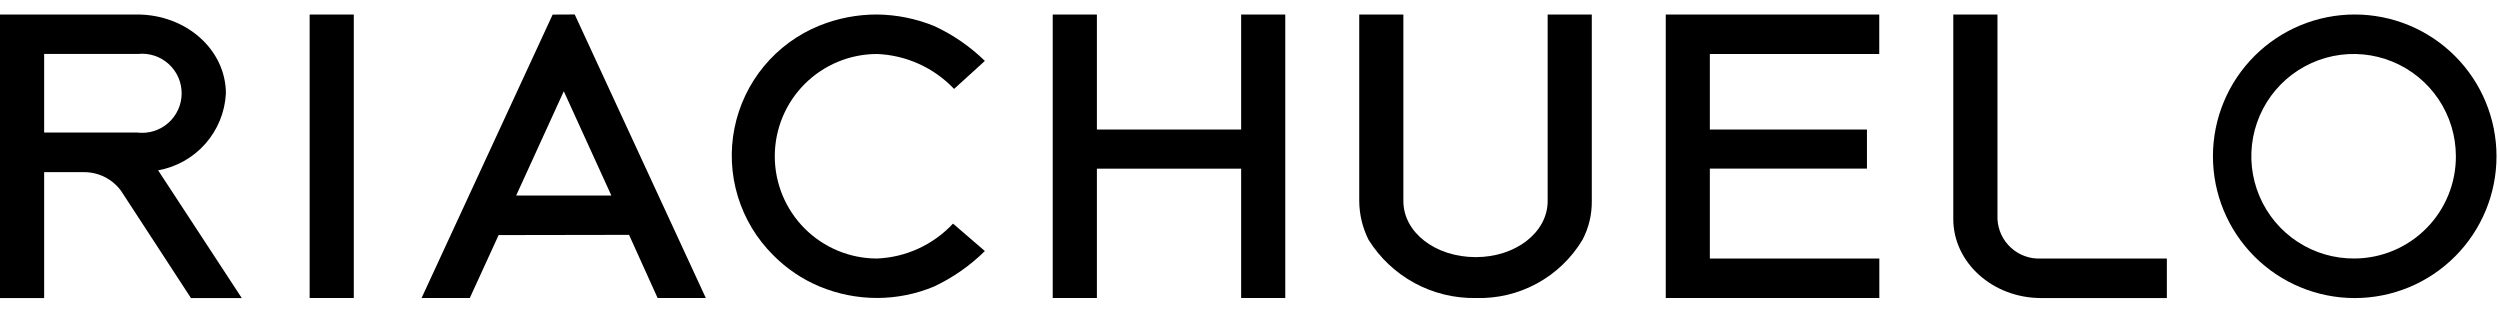
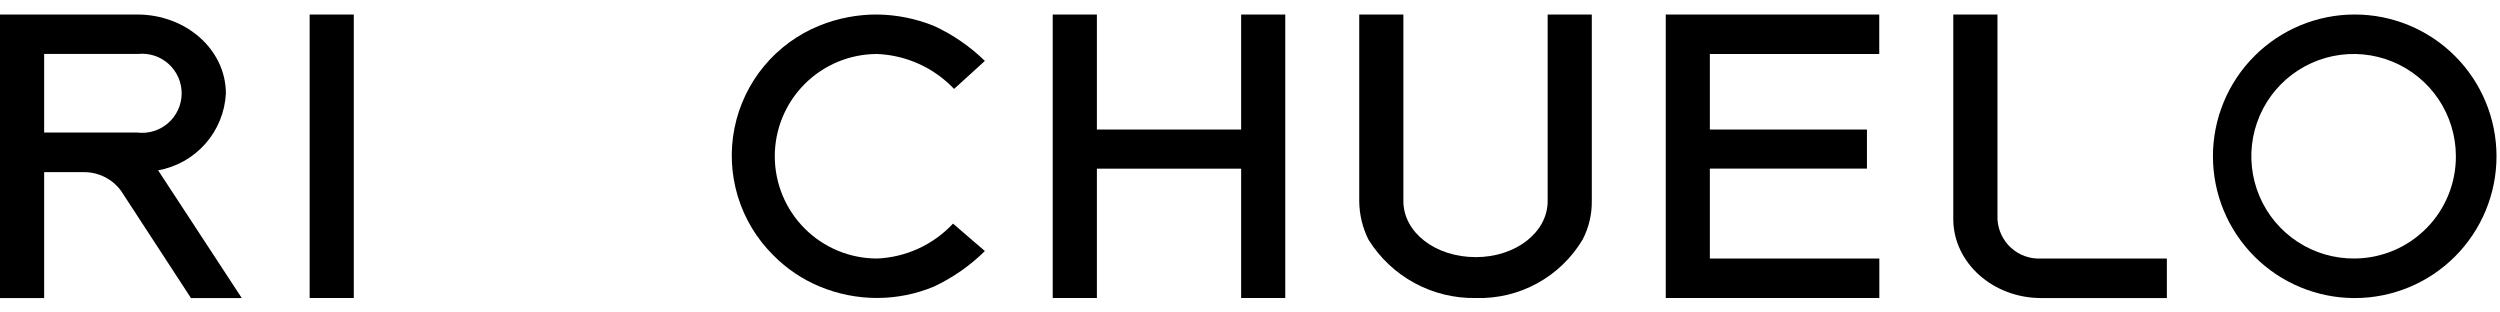
<svg xmlns="http://www.w3.org/2000/svg" width="160" height="20" viewBox="0 0 160 20" fill="none">
  <g clip-path="url(#clip0_2030_8247)">
    <path d="M56.133 3.455C58.004 3.531 59.773 4.333 61.062 5.691L63.032 3.898C62.084 2.973 60.985 2.217 59.782 1.663C58.623 1.191 57.384 0.942 56.132 0.928C54.872 0.925 53.623 1.165 52.454 1.635C51.075 2.191 49.855 3.081 48.904 4.225C47.954 5.369 47.303 6.731 47.009 8.189C46.716 9.648 46.789 11.156 47.223 12.578C47.657 14.001 48.438 15.293 49.495 16.34C50.34 17.194 51.346 17.872 52.454 18.336C53.62 18.82 54.87 19.07 56.132 19.07C57.385 19.069 58.626 18.82 59.782 18.336C60.986 17.769 62.085 17.002 63.032 16.067L60.993 14.311C59.729 15.666 57.982 16.469 56.13 16.545C54.395 16.545 52.73 15.855 51.503 14.628C50.275 13.401 49.586 11.736 49.586 10.001C49.586 8.265 50.275 6.6 51.503 5.373C52.73 4.146 54.395 3.456 56.13 3.456L56.133 3.455Z" fill="black" />
    <path d="M22.643 0.929H19.817V19.074H22.643V0.929Z" fill="black" />
-     <path d="M35.369 0.934L26.98 19.074H30.066L31.912 15.045L40.26 15.031L42.088 19.074H45.173L36.782 0.926L35.369 0.934ZM33.034 12.516L36.083 5.84L39.126 12.512L33.034 12.516Z" fill="black" />
    <path d="M14.457 5.987C14.457 3.193 11.928 0.928 8.774 0.928H0V19.076H2.826V11.018H5.386C5.848 11.017 6.304 11.126 6.716 11.336C7.127 11.545 7.483 11.85 7.754 12.224L12.222 19.076H15.474L10.12 10.9C11.291 10.691 12.357 10.091 13.144 9.199C13.932 8.307 14.394 7.175 14.457 5.987V5.987ZM2.826 8.482V3.452H8.837C9.192 3.416 9.551 3.455 9.89 3.567C10.229 3.679 10.54 3.862 10.803 4.103C11.066 4.344 11.276 4.638 11.418 4.965C11.559 5.293 11.63 5.646 11.626 6.003C11.621 6.36 11.541 6.712 11.391 7.036C11.241 7.359 11.024 7.648 10.755 7.882C10.485 8.116 10.169 8.29 9.828 8.394C9.486 8.497 9.127 8.527 8.773 8.482H2.826Z" fill="black" />
    <path d="M127.838 14.017V0.928H125.01V14.017C125.01 16.811 127.541 19.075 130.629 19.075H138.679V16.546H130.629C130.28 16.564 129.93 16.513 129.601 16.395C129.271 16.278 128.968 16.096 128.708 15.861C128.449 15.626 128.239 15.342 128.089 15.026C127.94 14.71 127.855 14.367 127.838 14.017V14.017Z" fill="black" />
    <path d="M150.702 0.928C148.295 0.928 145.987 1.884 144.286 3.585C142.584 5.287 141.628 7.595 141.628 10.002C141.628 12.408 142.584 14.716 144.286 16.418C145.987 18.12 148.295 19.076 150.702 19.076C153.109 19.076 155.417 18.12 157.118 16.418C158.82 14.716 159.776 12.408 159.776 10.002C159.776 7.595 158.82 5.287 157.118 3.585C155.417 1.884 153.109 0.928 150.702 0.928V0.928ZM150.702 16.544C149.405 16.558 148.133 16.187 147.048 15.477C145.962 14.767 145.112 13.751 144.606 12.557C144.099 11.363 143.958 10.046 144.201 8.772C144.445 7.498 145.061 6.325 145.972 5.402C146.883 4.479 148.048 3.847 149.319 3.587C150.589 3.327 151.908 3.451 153.109 3.942C154.309 4.433 155.337 5.27 156.061 6.346C156.785 7.422 157.173 8.689 157.176 9.986C157.186 11.713 156.51 13.375 155.296 14.604C154.082 15.834 152.43 16.532 150.702 16.544Z" fill="black" />
    <path d="M79.433 8.29H70.201V0.928H67.374V19.076H70.201V10.793H79.433V19.076H82.257V0.928H79.433V8.29Z" fill="black" />
-     <path d="M106.608 19.074H120.277V16.545H109.43V10.791H119.485V8.29H109.43V3.456H120.272V0.928H106.608V19.074Z" fill="black" />
+     <path d="M106.608 19.074H120.277V16.545H109.43V10.791H119.485V8.29H109.43V3.456H120.272V0.928H106.608Z" fill="black" />
    <path d="M99.05 12.869C99.05 14.866 97.011 16.456 94.449 16.456C91.854 16.456 89.816 14.868 89.816 12.869V0.928H86.991V12.869C86.998 13.727 87.201 14.572 87.583 15.339C88.307 16.502 89.321 17.457 90.524 18.111C91.728 18.766 93.08 19.097 94.45 19.073C95.819 19.116 97.174 18.793 98.375 18.136C99.577 17.48 100.581 16.514 101.284 15.339C101.682 14.577 101.885 13.729 101.875 12.869V0.928H99.05V12.869Z" fill="black" />
  </g>
  <defs>
    <clipPath id="clip0_2030_8247">
      <rect width="160" height="18.148" fill="white" transform="translate(0 0.926)" />
    </clipPath>
  </defs>
</svg>